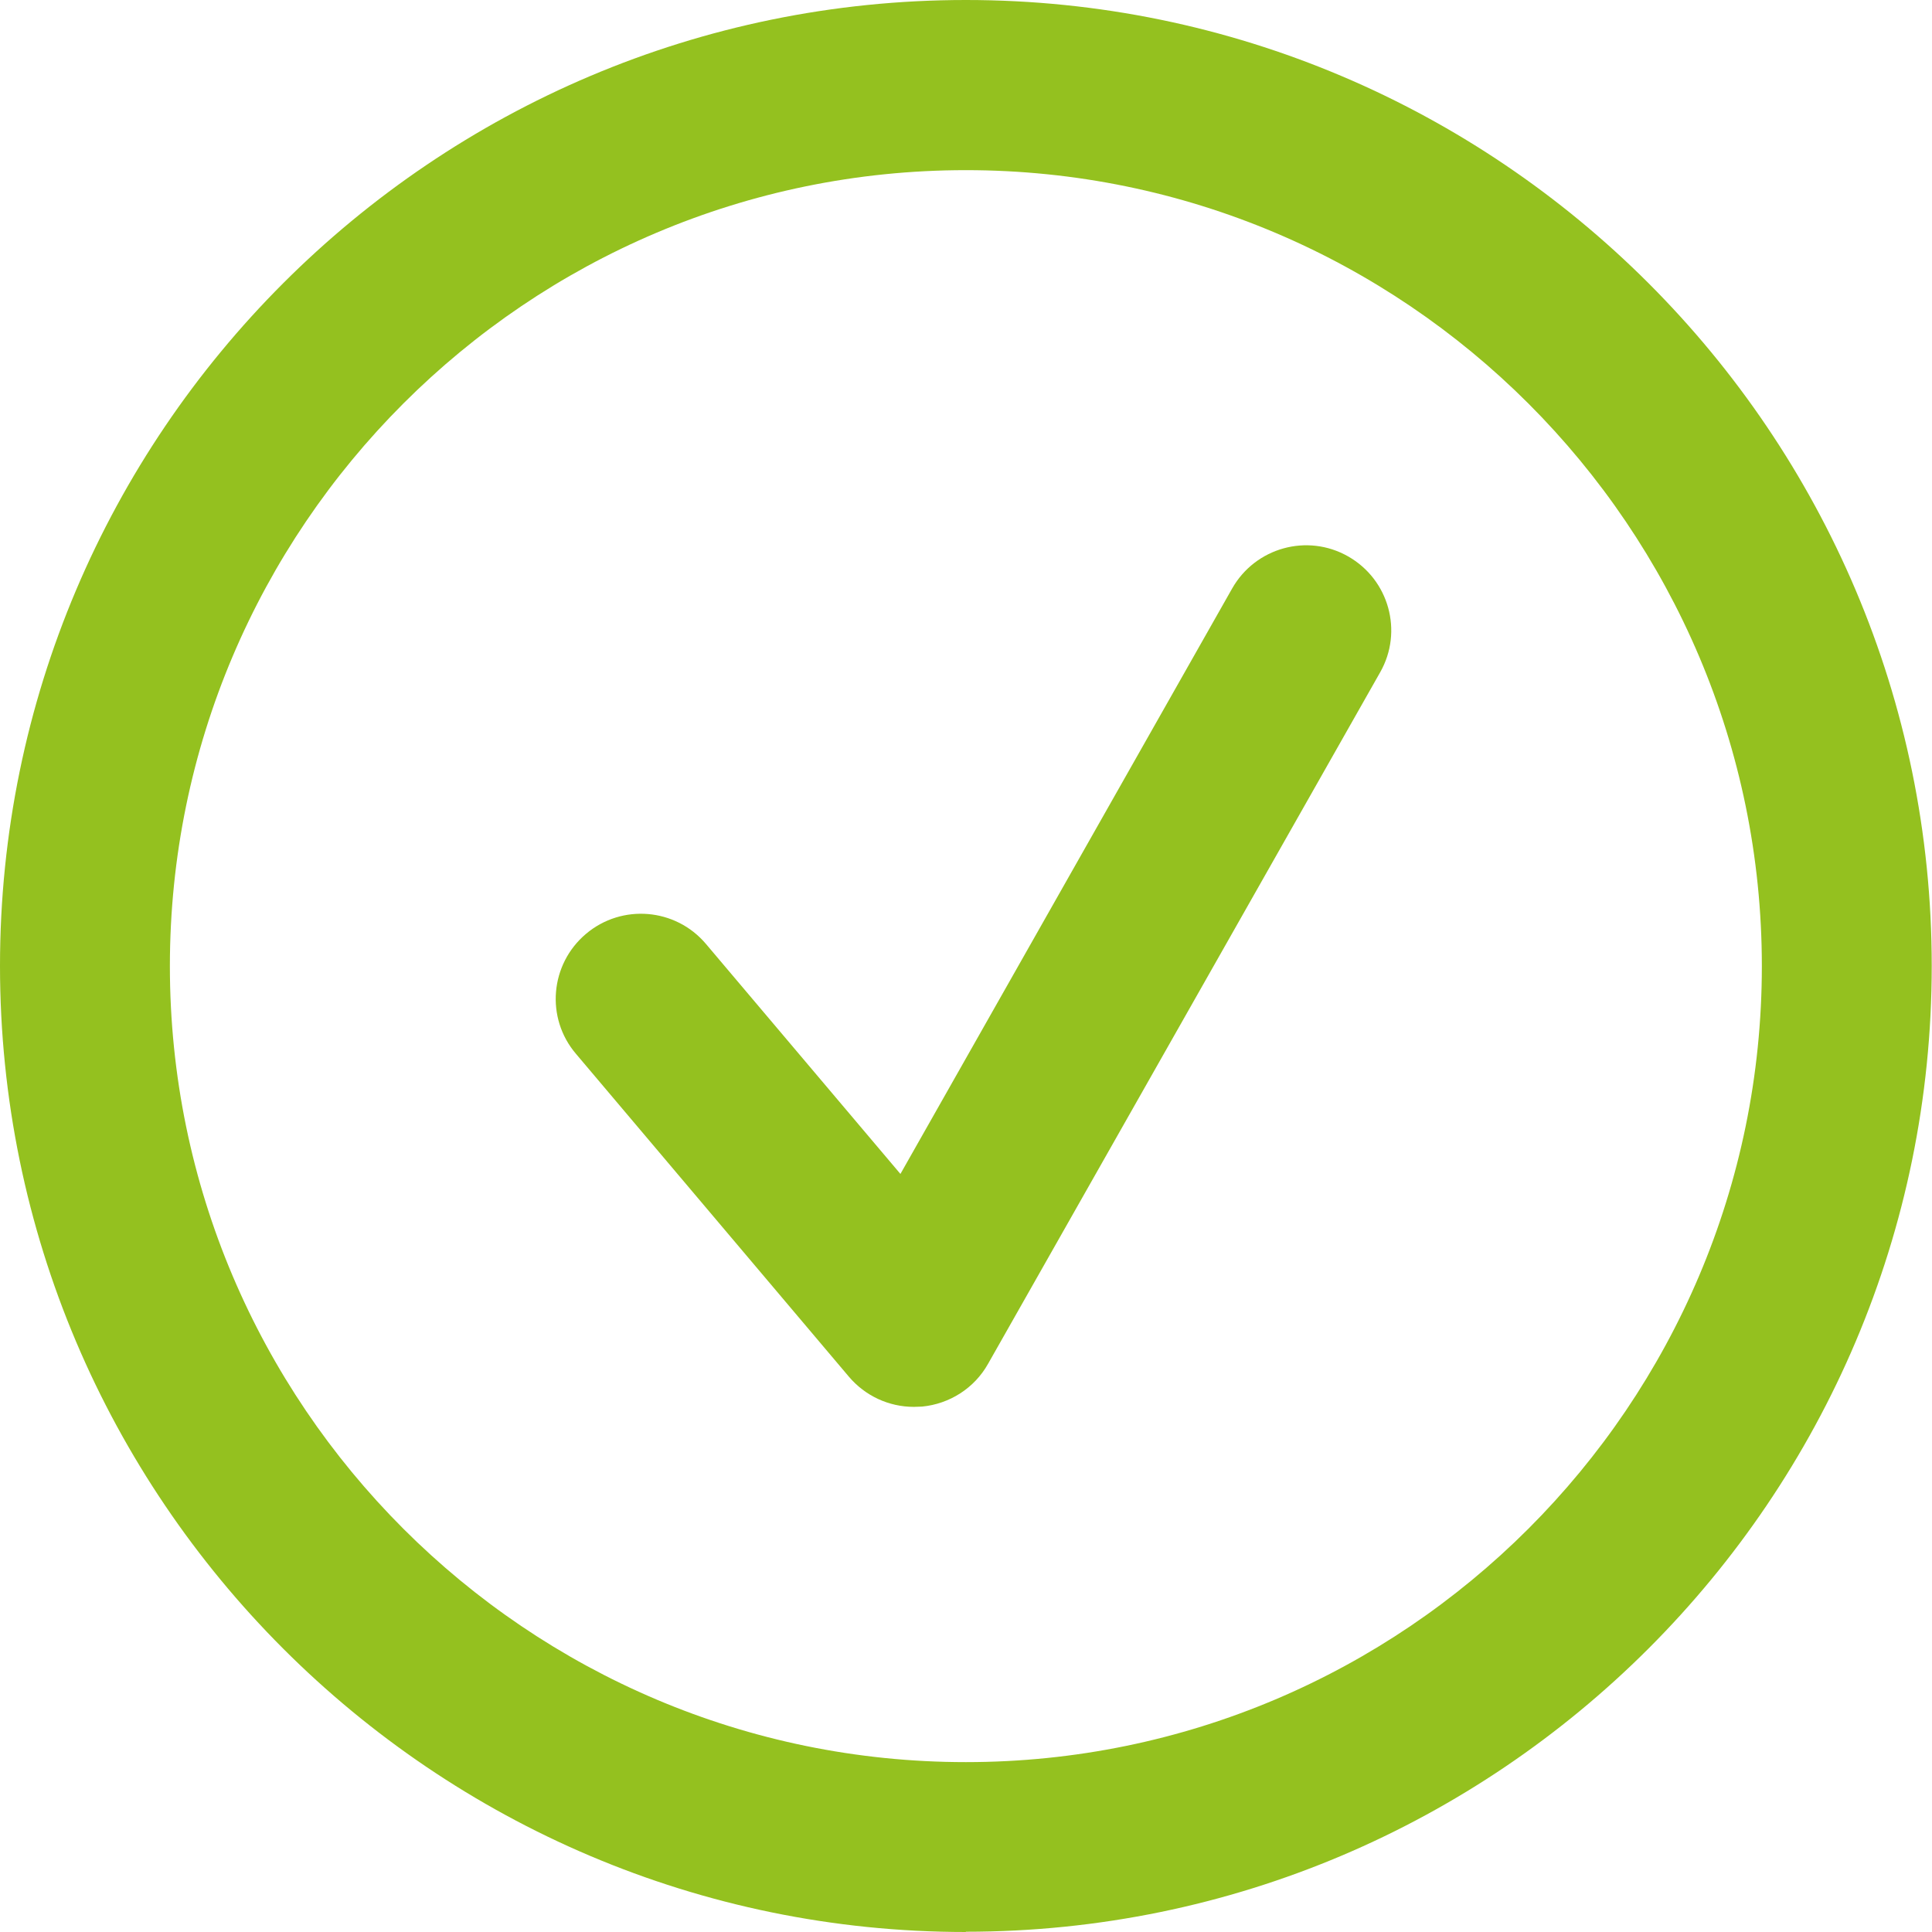
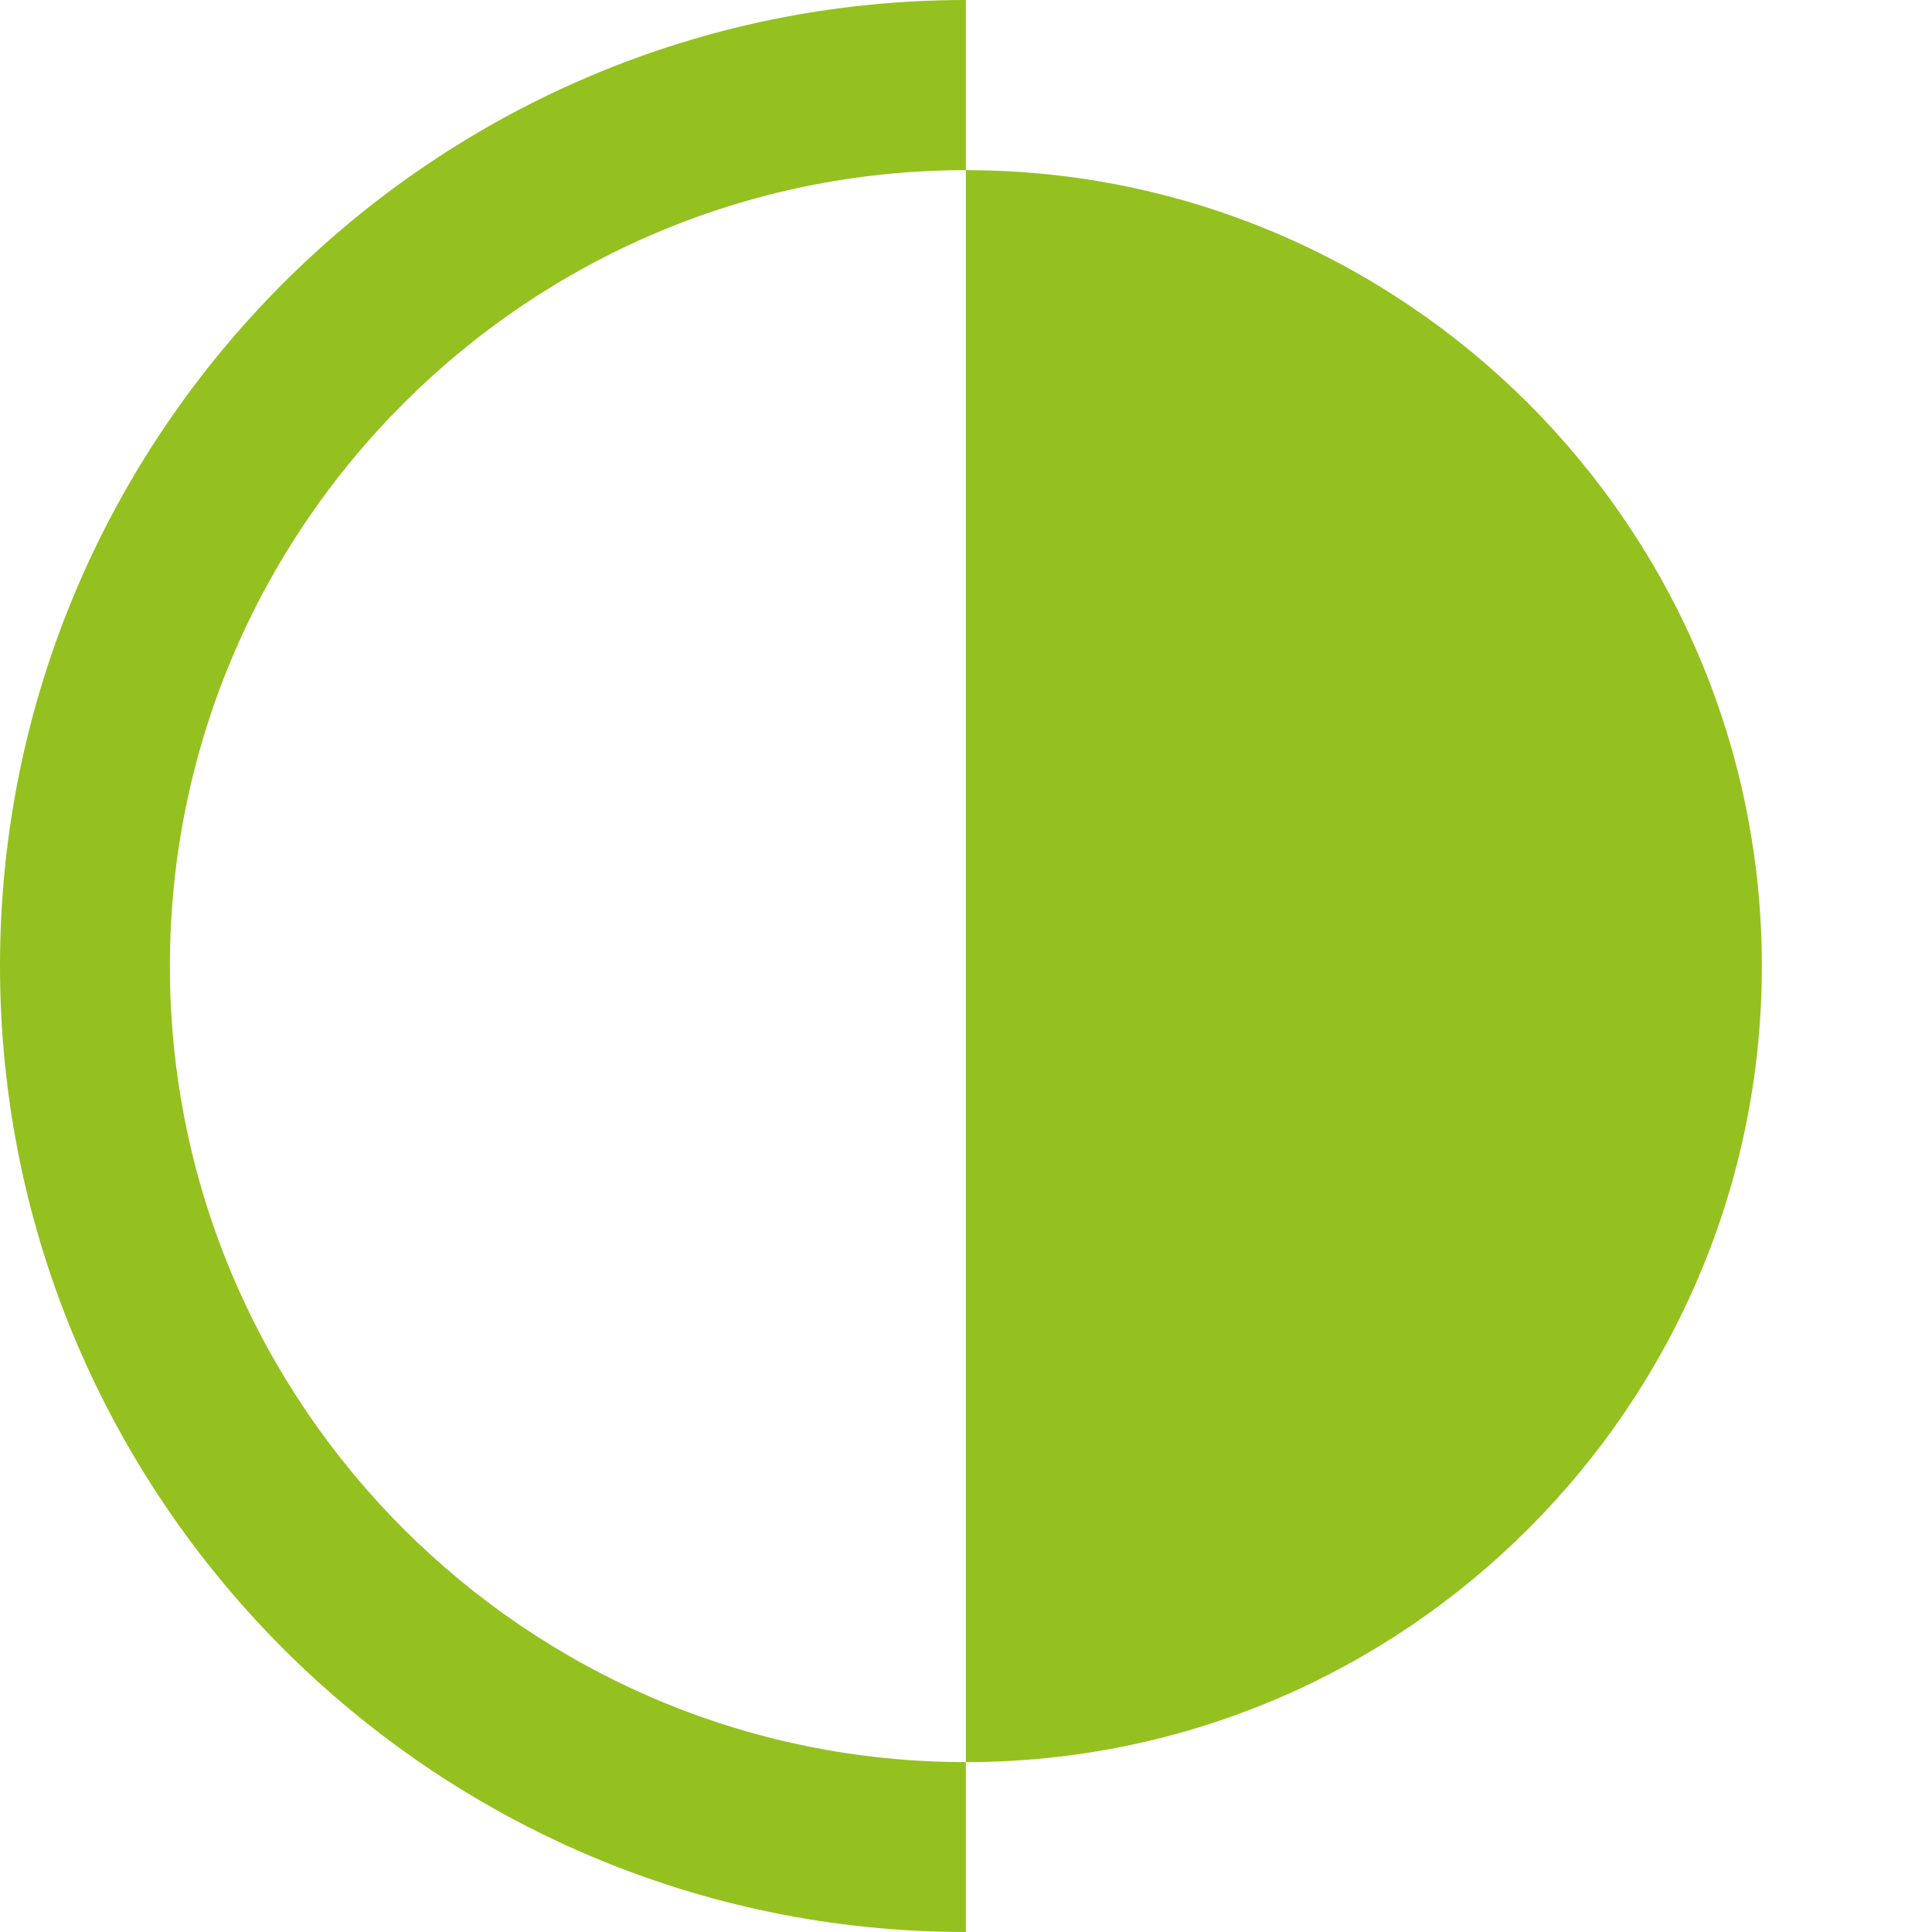
<svg xmlns="http://www.w3.org/2000/svg" id="Capa_2" data-name="Capa 2" viewBox="0 0 72.33 72.33">
  <defs>
    <style>      .cls-1 {        fill: #94c11f;        stroke-width: 0px;      }    </style>
  </defs>
  <g id="Capa_1-2" data-name="Capa 1">
    <g>
-       <path class="cls-1" d="M36.16,72.33C16.22,72.33,0,56.1,0,36.16S16.22,0,36.16,0s36.16,16.22,36.16,36.16-16.22,36.16-36.16,36.16ZM36.16,6.37c-16.43,0-29.8,13.37-29.8,29.8s13.37,29.8,29.8,29.8,29.8-13.37,29.8-29.8S52.59,6.37,36.16,6.37Z" />
-       <path class="cls-1" d="M34.21,52.67c-.93,0-1.82-.41-2.43-1.13l-10.22-12.09c-1.14-1.34-.97-3.35.38-4.49,1.34-1.13,3.35-.97,4.49.38l7.28,8.61,12.42-21.92c.87-1.53,2.81-2.07,4.34-1.2,1.53.87,2.07,2.81,1.2,4.34l-14.68,25.89c-.51.91-1.44,1.5-2.47,1.6-.1,0-.2.01-.3.01Z" />
+       <path class="cls-1" d="M36.16,72.33C16.22,72.33,0,56.1,0,36.16S16.22,0,36.16,0ZM36.16,6.37c-16.43,0-29.8,13.37-29.8,29.8s13.37,29.8,29.8,29.8,29.8-13.37,29.8-29.8S52.59,6.37,36.16,6.37Z" />
    </g>
  </g>
</svg>